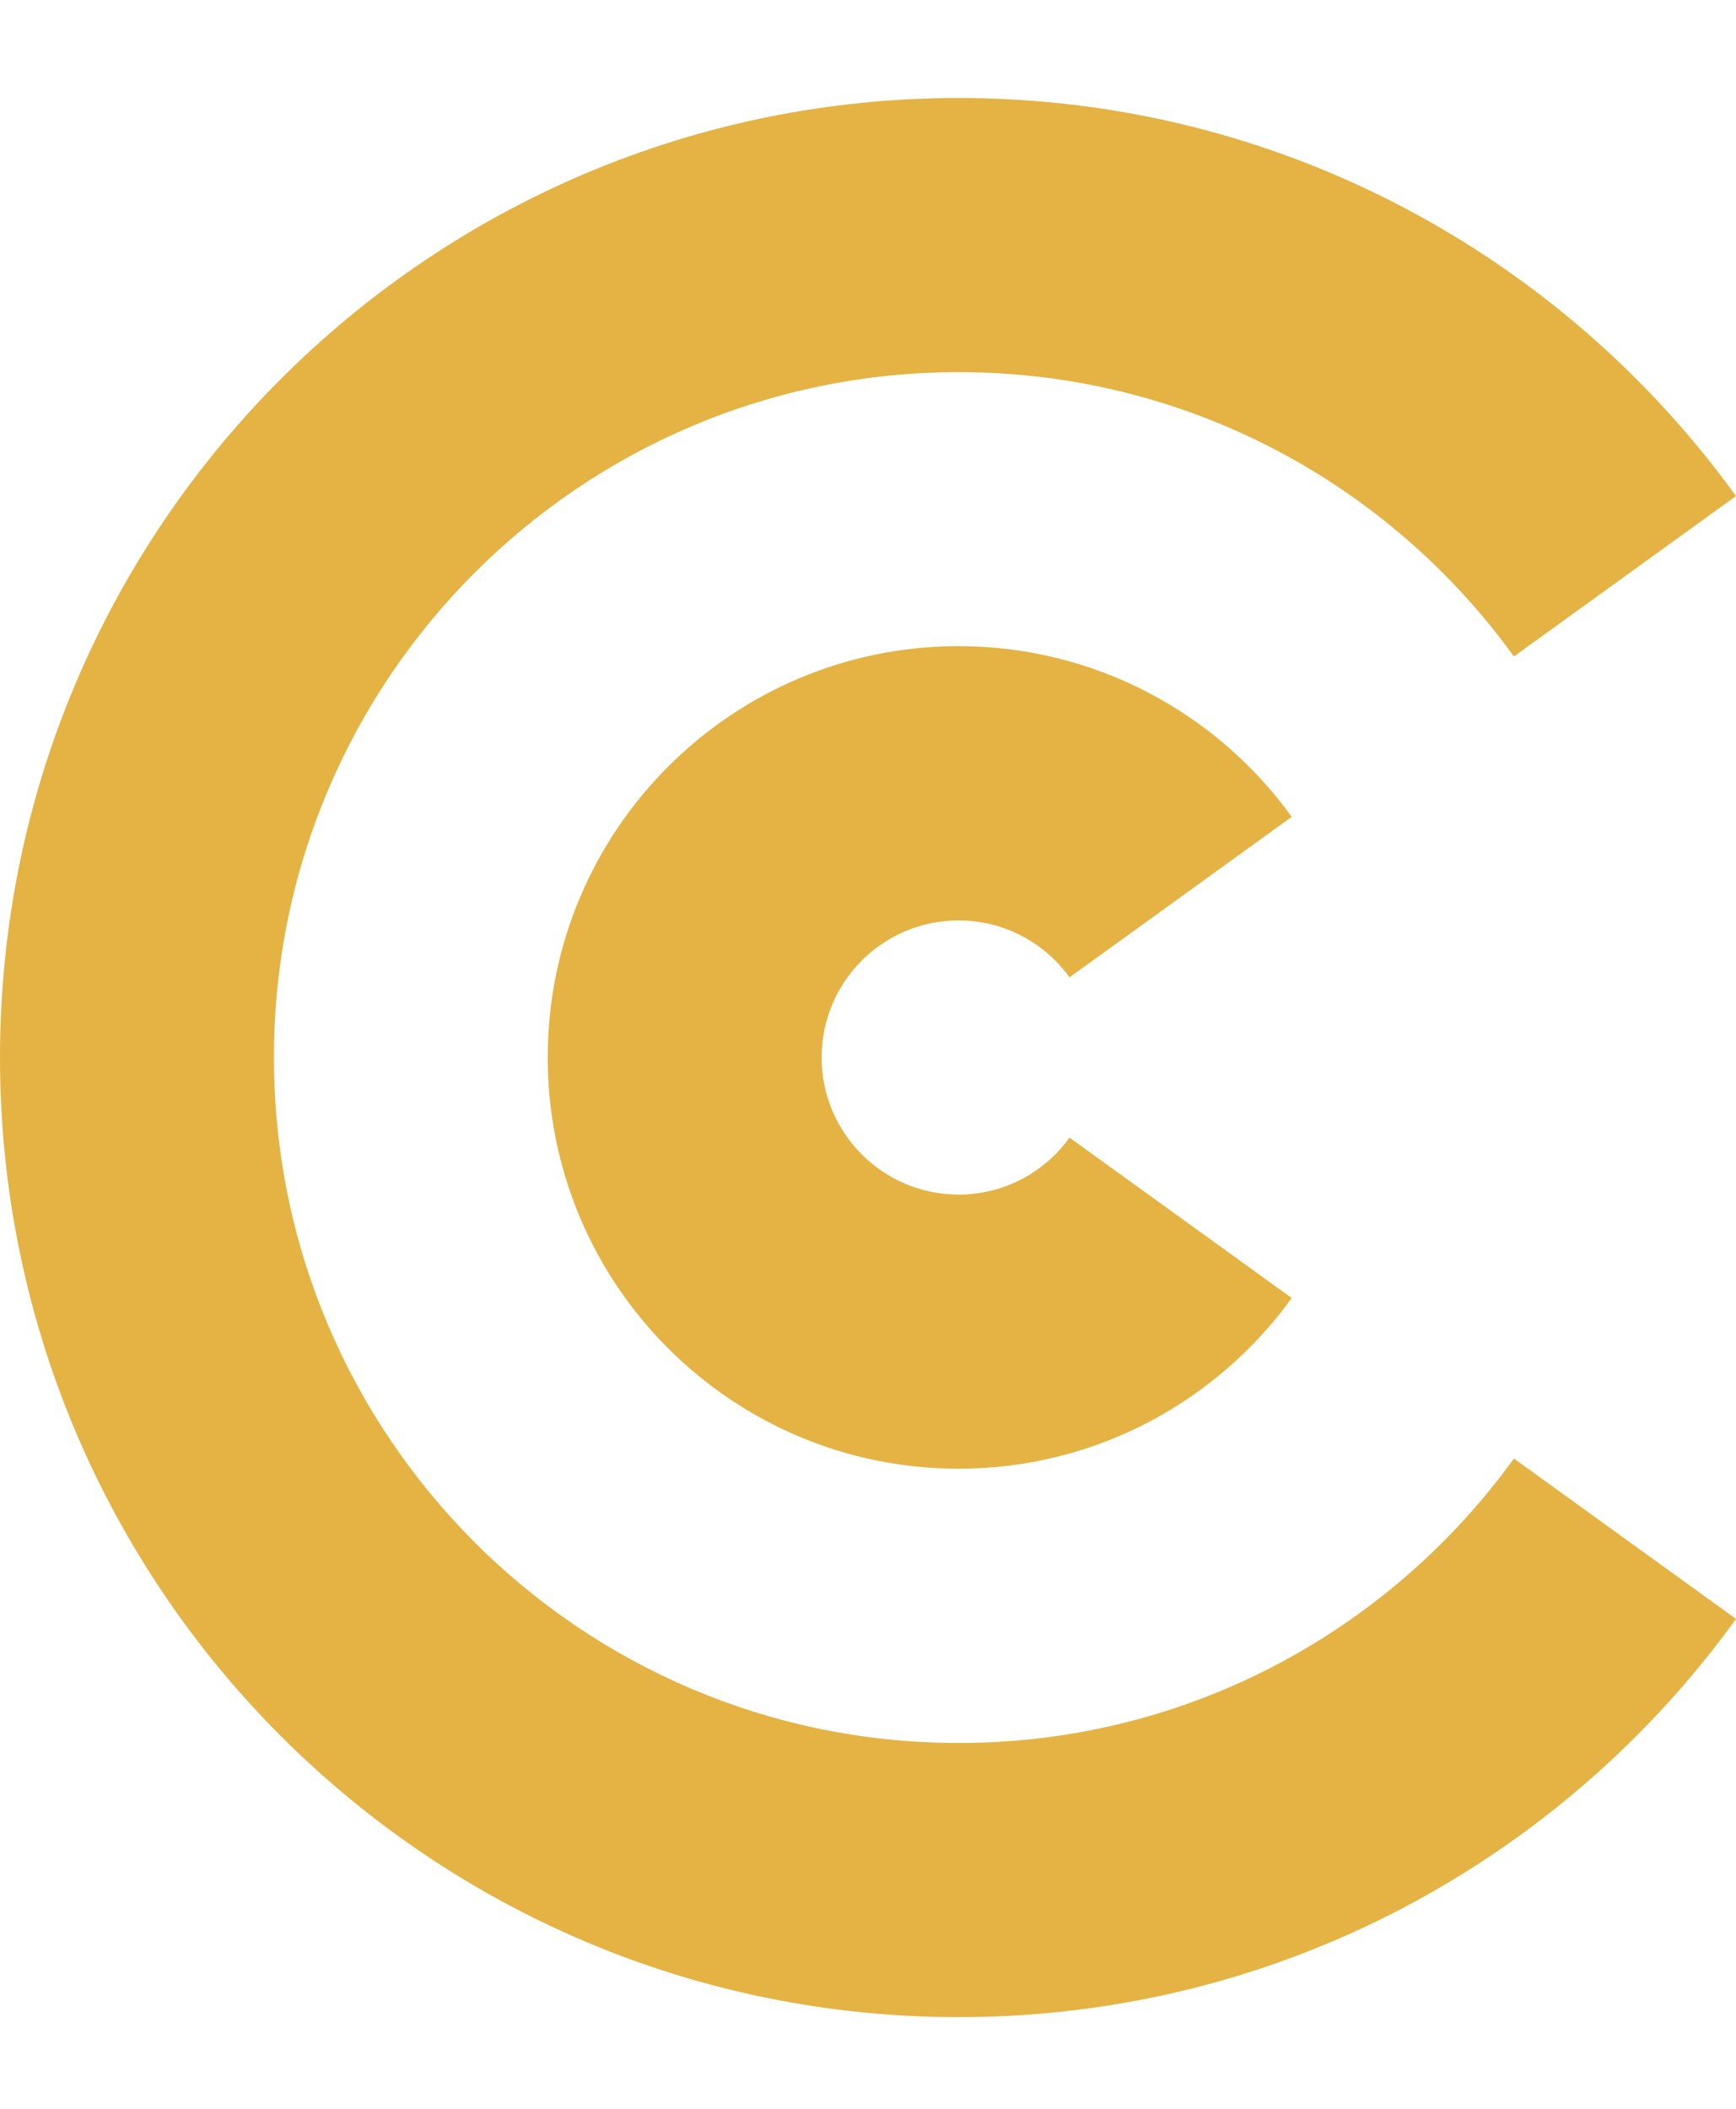
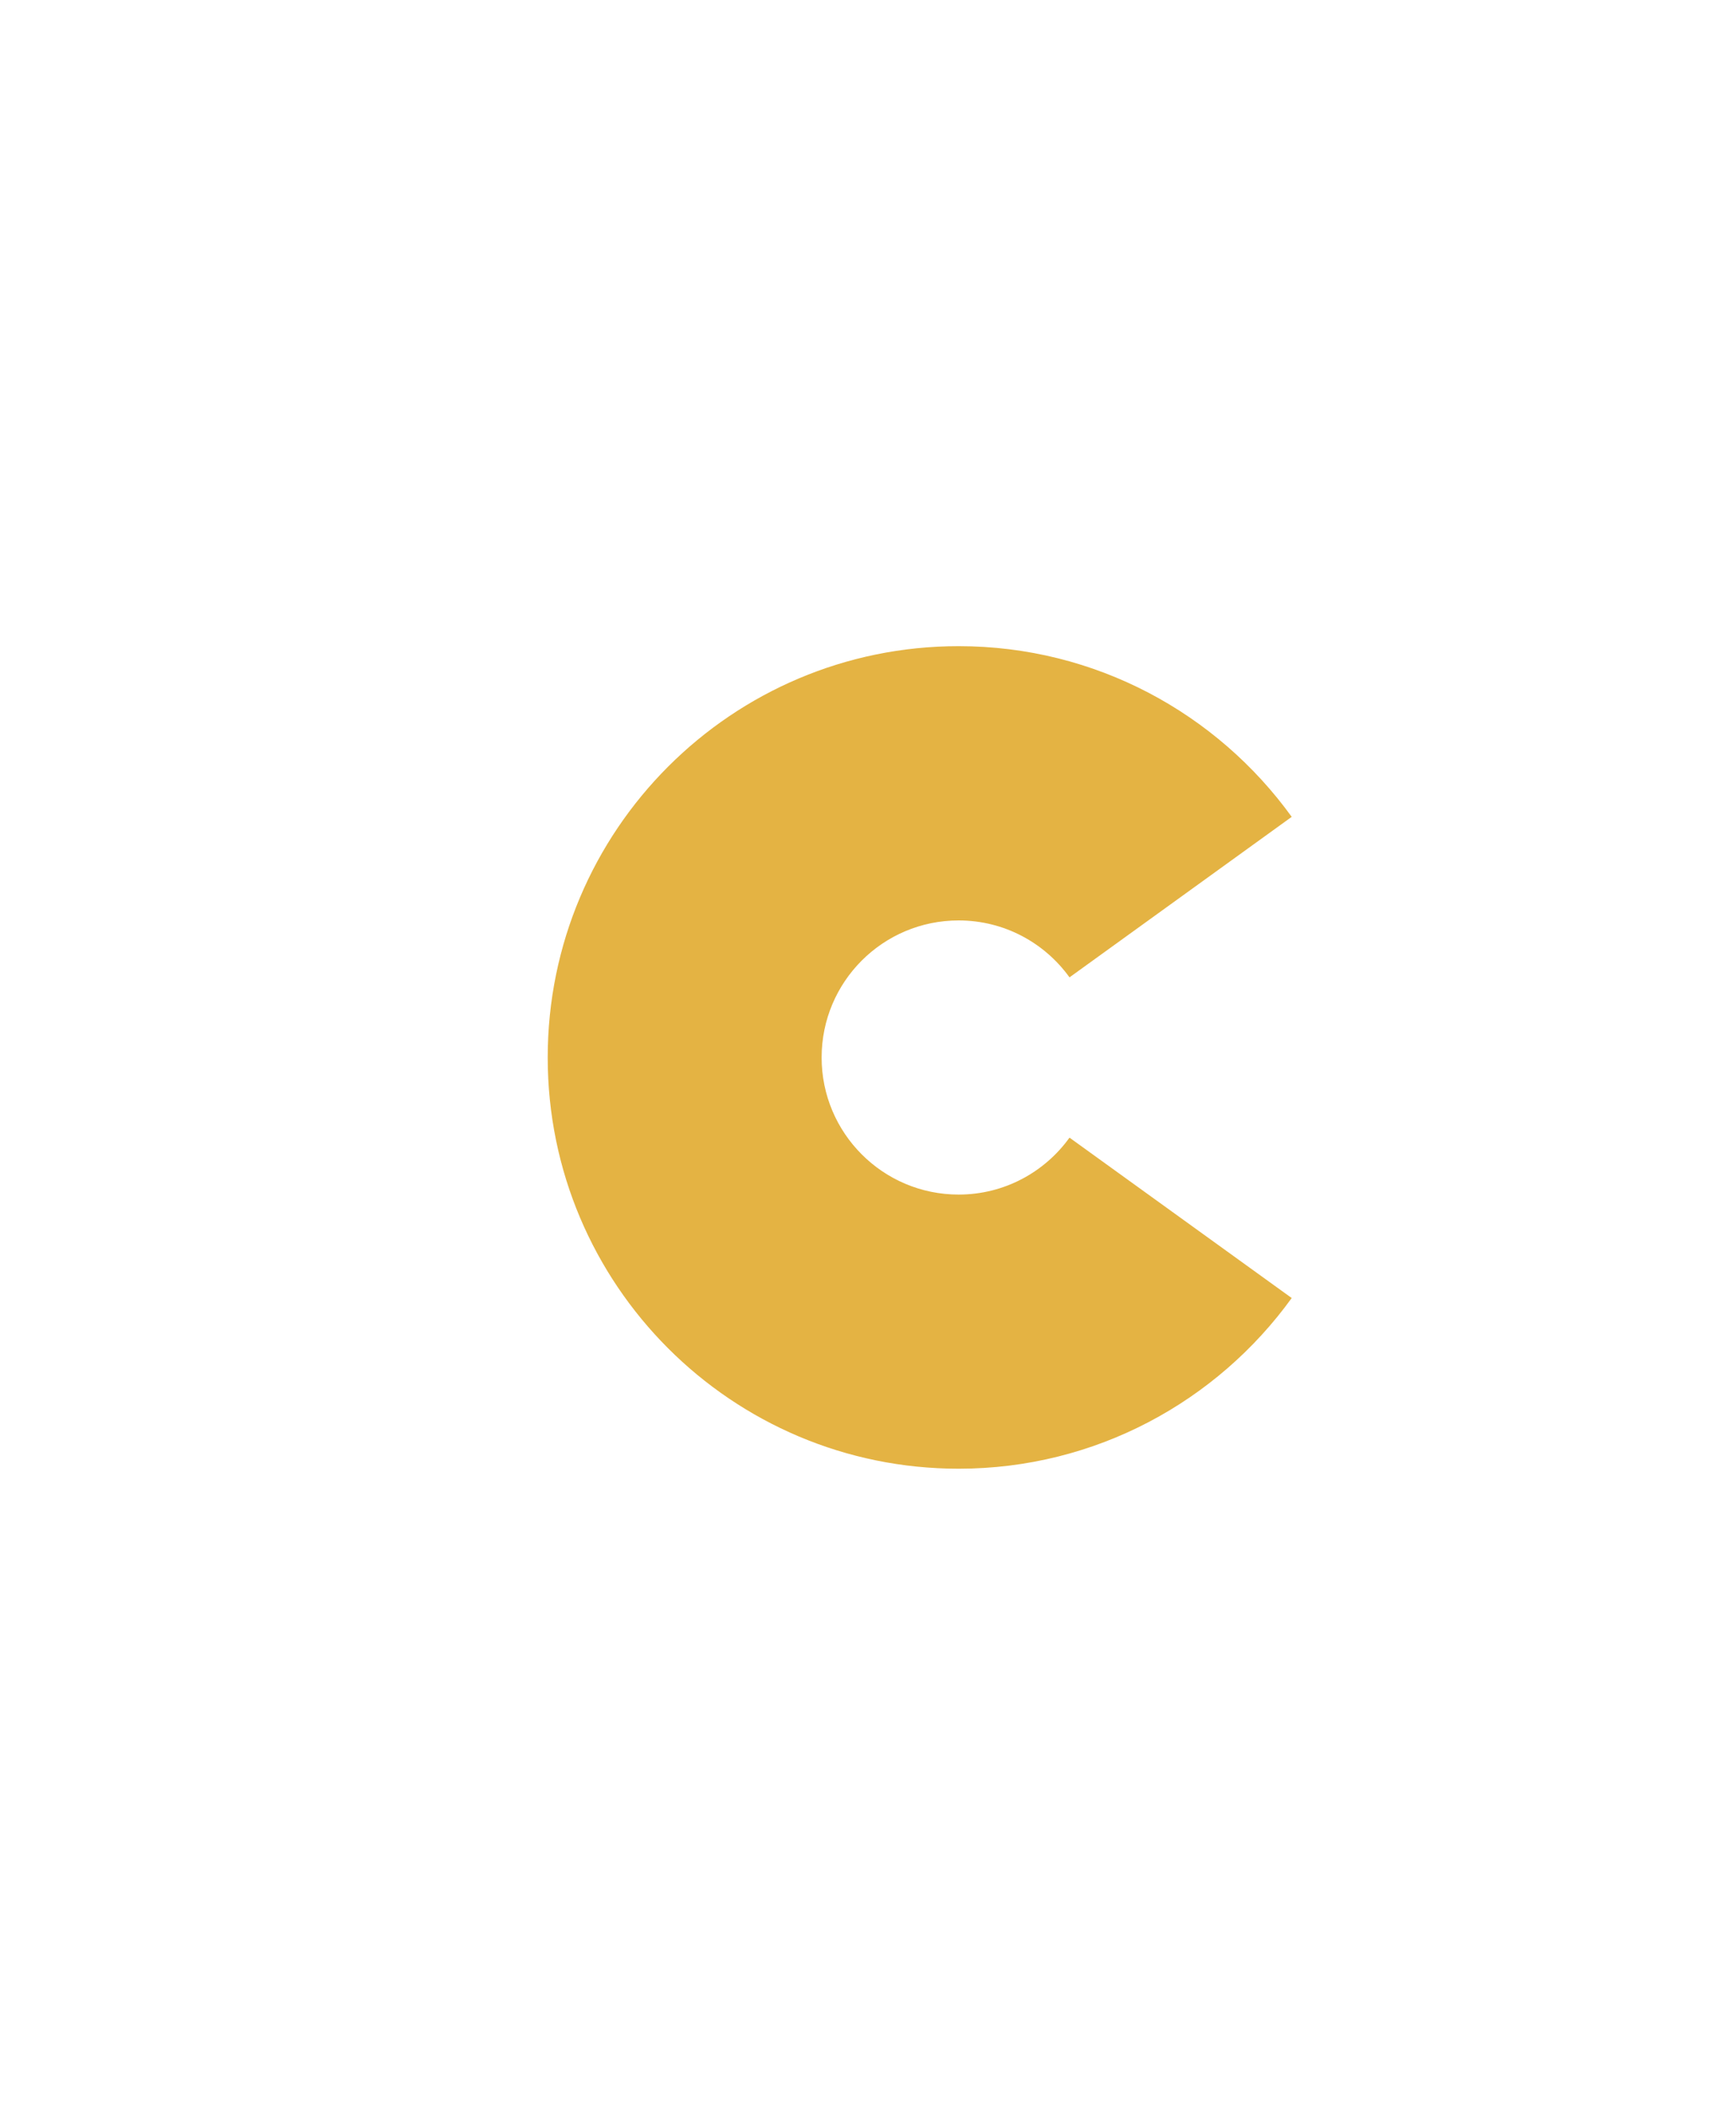
<svg xmlns="http://www.w3.org/2000/svg" width="14" height="17" viewBox="0 0 14 17" fill="none">
-   <path d="M12.209 11.758C11.206 13.146 9.575 14.051 7.732 14.051C4.682 14.051 2.209 11.577 2.209 8.525C2.209 5.474 4.682 3 7.732 3C9.575 3 11.206 3.904 12.209 5.292L14 3.999C12.595 2.056 10.312 0.79 7.732 0.79C3.462 0.79 0 4.253 0 8.525C0 12.797 3.462 16.261 7.732 16.261C10.312 16.261 12.595 14.995 14 13.051L12.209 11.758Z" fill="#E4B343" />
  <path d="M7.731 5.209C5.901 5.209 4.417 6.694 4.417 8.525C4.417 10.356 5.901 11.84 7.731 11.84C8.836 11.84 9.815 11.297 10.417 10.464L8.625 9.171C8.425 9.449 8.099 9.63 7.731 9.63C7.121 9.63 6.626 9.135 6.626 8.525C6.626 7.915 7.12 7.42 7.731 7.42C8.099 7.42 8.425 7.601 8.625 7.879L10.417 6.585C9.815 5.752 8.836 5.209 7.731 5.209Z" fill="#E4B343" />
</svg>